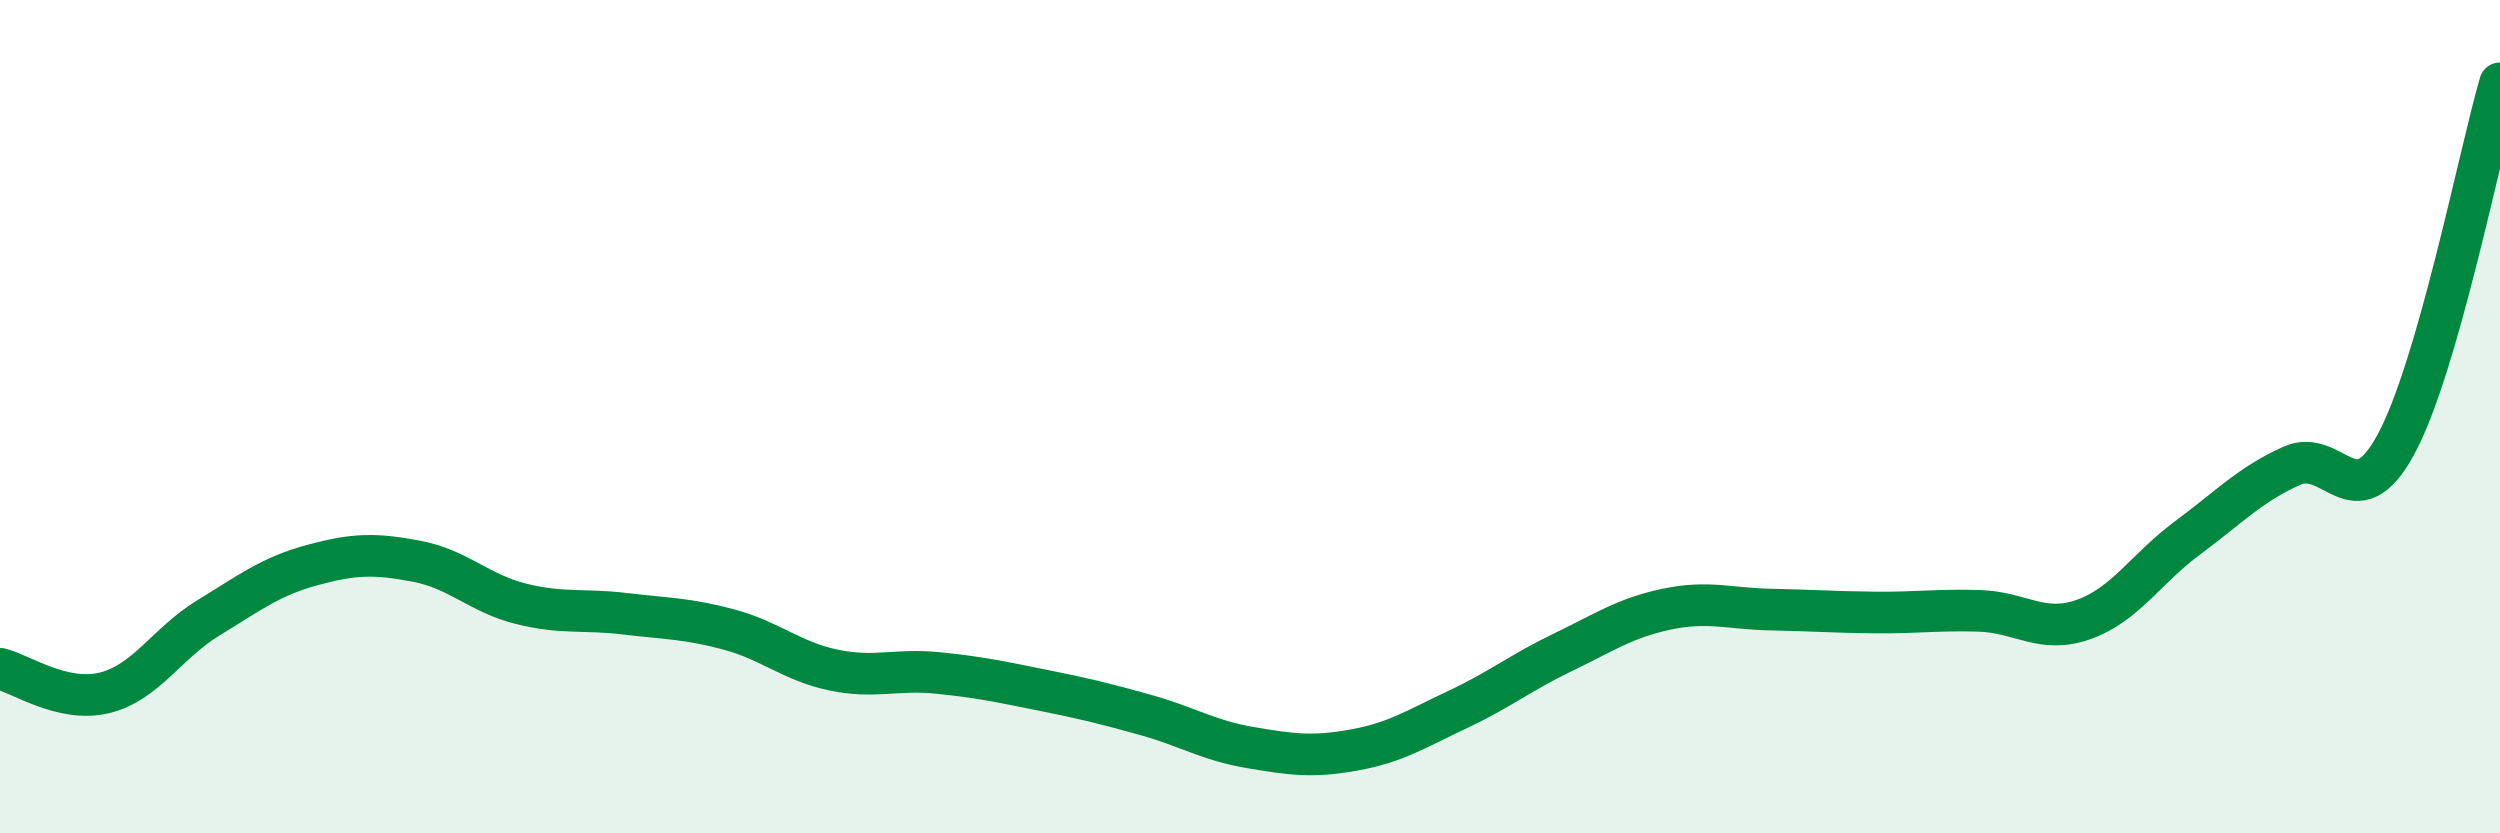
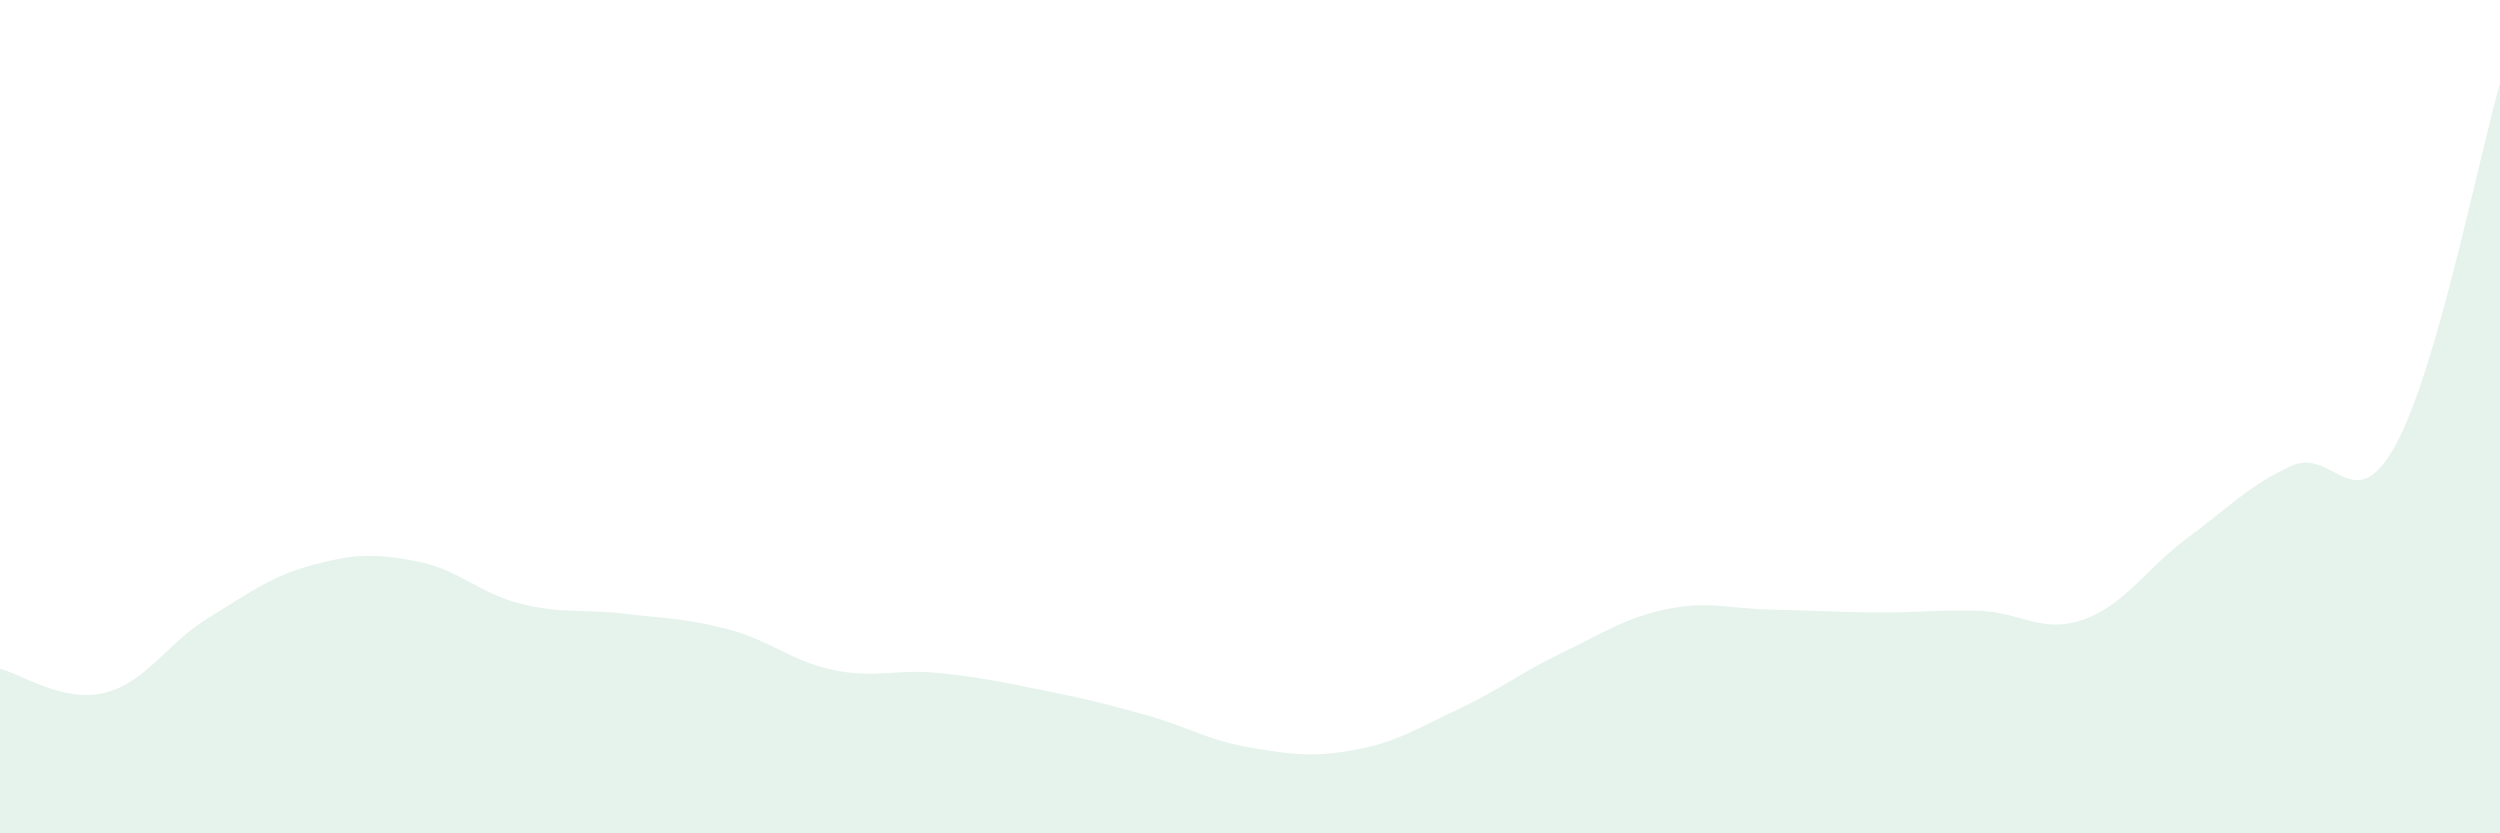
<svg xmlns="http://www.w3.org/2000/svg" width="60" height="20" viewBox="0 0 60 20">
  <path d="M 0,16.05 C 0.5,16.17 1.5,16.87 2.5,16.63 C 3.5,16.39 4,15.44 5,14.83 C 6,14.22 6.5,13.83 7.5,13.56 C 8.5,13.29 9,13.28 10,13.47 C 11,13.66 11.5,14.24 12.5,14.49 C 13.5,14.74 14,14.61 15,14.73 C 16,14.85 16.5,14.84 17.5,15.11 C 18.5,15.38 19,15.87 20,16.08 C 21,16.29 21.5,16.05 22.5,16.15 C 23.5,16.25 24,16.36 25,16.56 C 26,16.76 26.5,16.88 27.5,17.16 C 28.5,17.44 29,17.77 30,17.94 C 31,18.11 31.5,18.18 32.5,18 C 33.5,17.82 34,17.49 35,17.02 C 36,16.55 36.5,16.14 37.5,15.66 C 38.5,15.18 39,14.83 40,14.62 C 41,14.41 41.5,14.61 42.5,14.63 C 43.5,14.65 44,14.69 45,14.7 C 46,14.71 46.5,14.63 47.5,14.66 C 48.5,14.69 49,15.22 50,14.87 C 51,14.52 51.5,13.65 52.5,12.91 C 53.5,12.17 54,11.63 55,11.18 C 56,10.73 56.5,12.51 57.5,10.67 C 58.5,8.83 59.5,3.73 60,2L60 20L0 20Z" fill="#008740" opacity="0.1" stroke-linecap="round" stroke-linejoin="round" />
-   <path d="M 0,16.05 C 0.5,16.17 1.5,16.87 2.5,16.63 C 3.5,16.39 4,15.44 5,14.83 C 6,14.22 6.5,13.83 7.5,13.56 C 8.5,13.29 9,13.28 10,13.47 C 11,13.66 11.5,14.24 12.5,14.49 C 13.5,14.74 14,14.61 15,14.73 C 16,14.85 16.5,14.84 17.5,15.11 C 18.5,15.38 19,15.87 20,16.08 C 21,16.29 21.5,16.05 22.5,16.15 C 23.5,16.25 24,16.36 25,16.56 C 26,16.76 26.5,16.88 27.5,17.16 C 28.5,17.44 29,17.77 30,17.94 C 31,18.11 31.5,18.18 32.5,18 C 33.5,17.82 34,17.49 35,17.02 C 36,16.55 36.5,16.14 37.5,15.66 C 38.5,15.18 39,14.83 40,14.62 C 41,14.41 41.5,14.61 42.5,14.63 C 43.5,14.65 44,14.69 45,14.7 C 46,14.71 46.5,14.63 47.5,14.66 C 48.5,14.69 49,15.22 50,14.87 C 51,14.52 51.5,13.65 52.5,12.91 C 53.5,12.17 54,11.63 55,11.18 C 56,10.73 56.5,12.51 57.5,10.67 C 58.5,8.83 59.5,3.73 60,2" stroke="#008740" stroke-width="1" fill="none" stroke-linecap="round" stroke-linejoin="round" />
</svg>